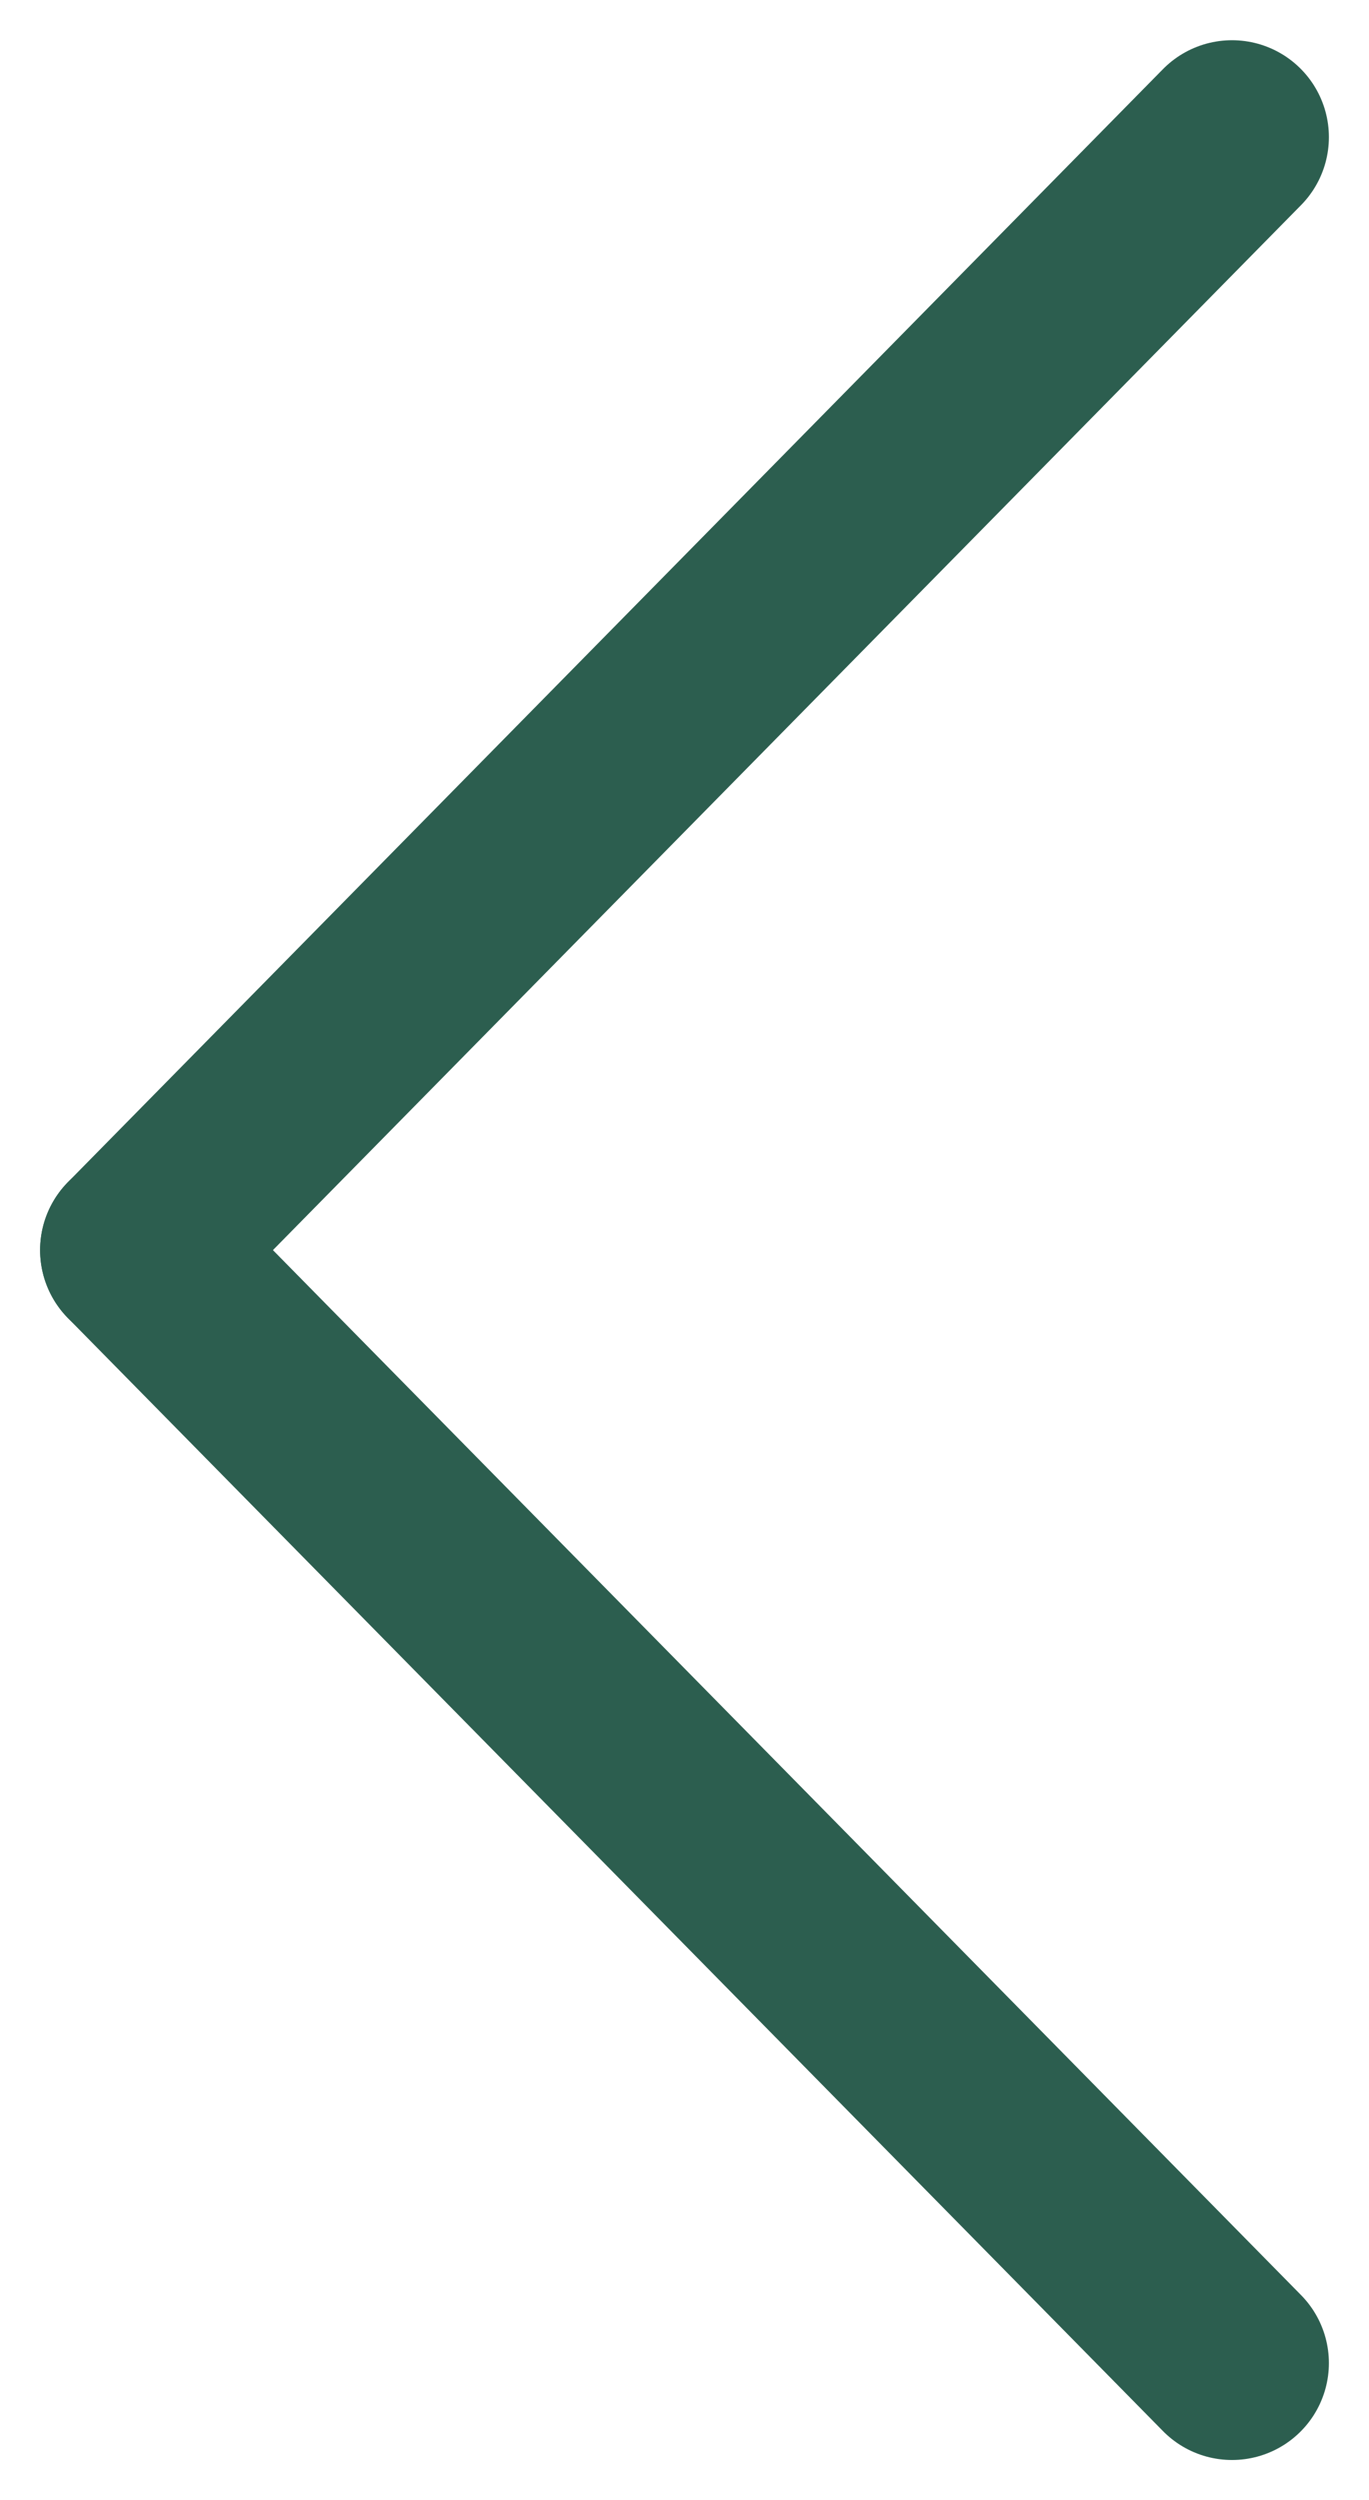
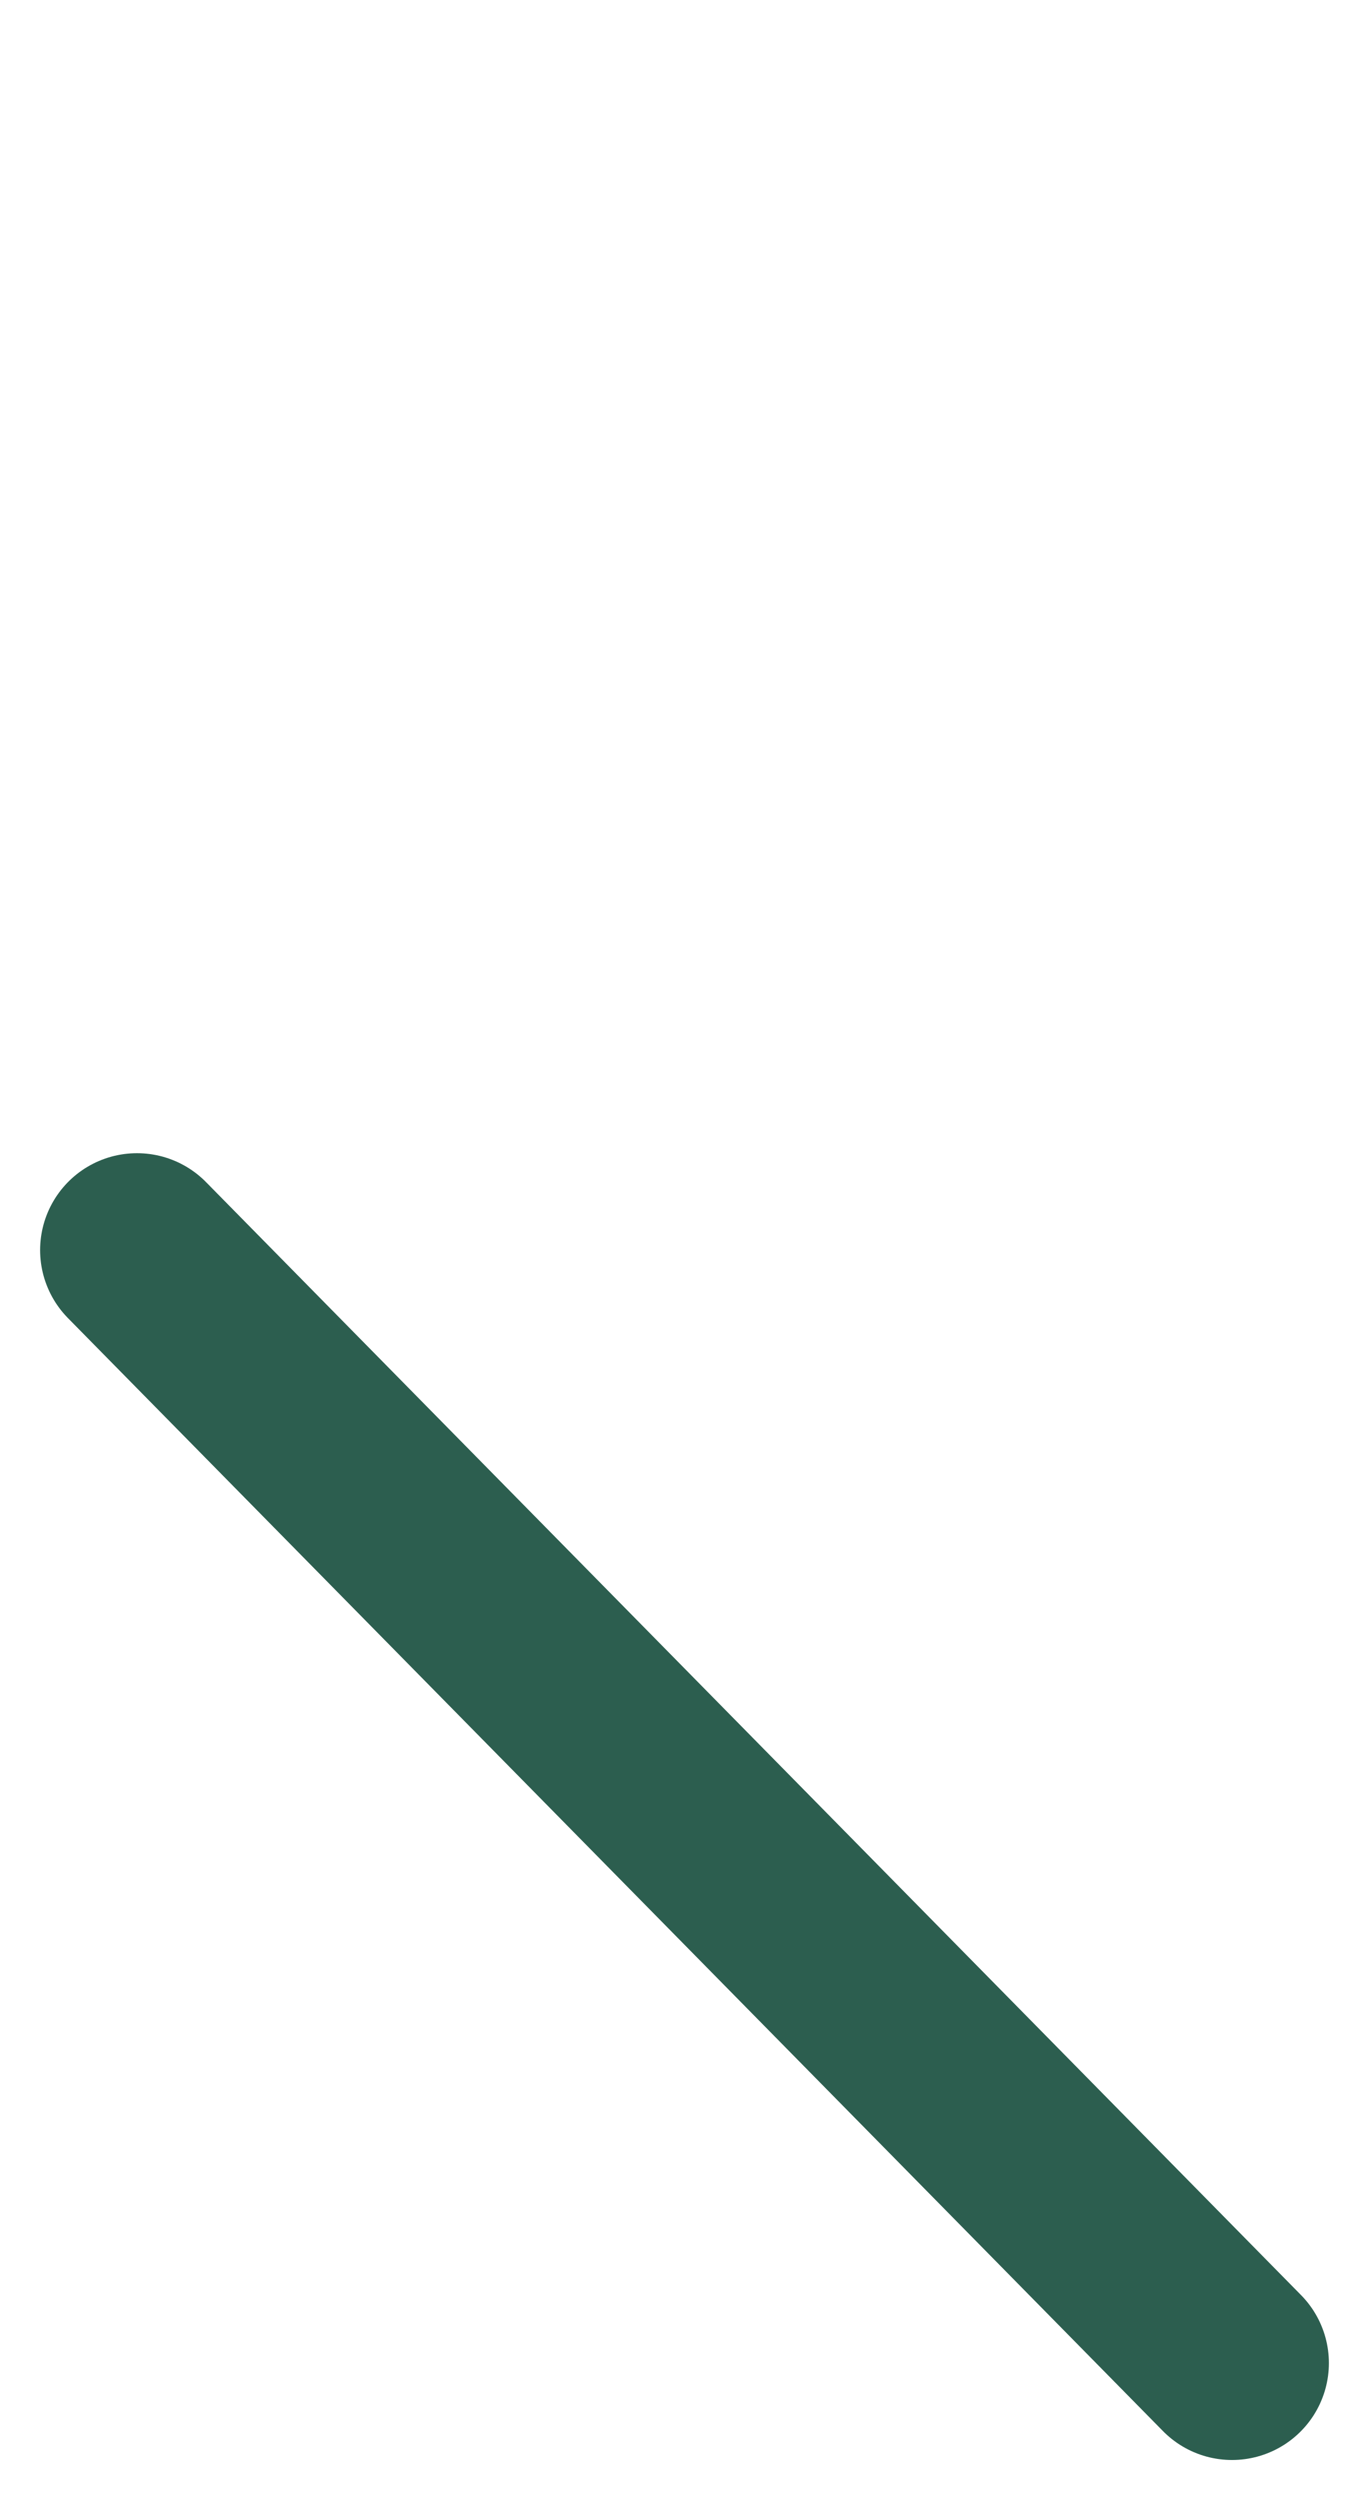
<svg xmlns="http://www.w3.org/2000/svg" width="14.13" height="25.797" viewBox="0 0 14.13 25.797">
  <g id="Group_760" data-name="Group 760" transform="translate(12.716 24.383) rotate(180)">
    <line id="Line_36" data-name="Line 36" x2="11.302" y2="11.484" fill="none" stroke="#2C5E4F" stroke-linecap="round" stroke-width="2" />
-     <line id="Line_37" data-name="Line 37" y1="11.484" x2="11.302" transform="translate(0 11.484)" fill="none" stroke="#2C5E4F" stroke-linecap="round" stroke-width="2" />
  </g>
</svg>